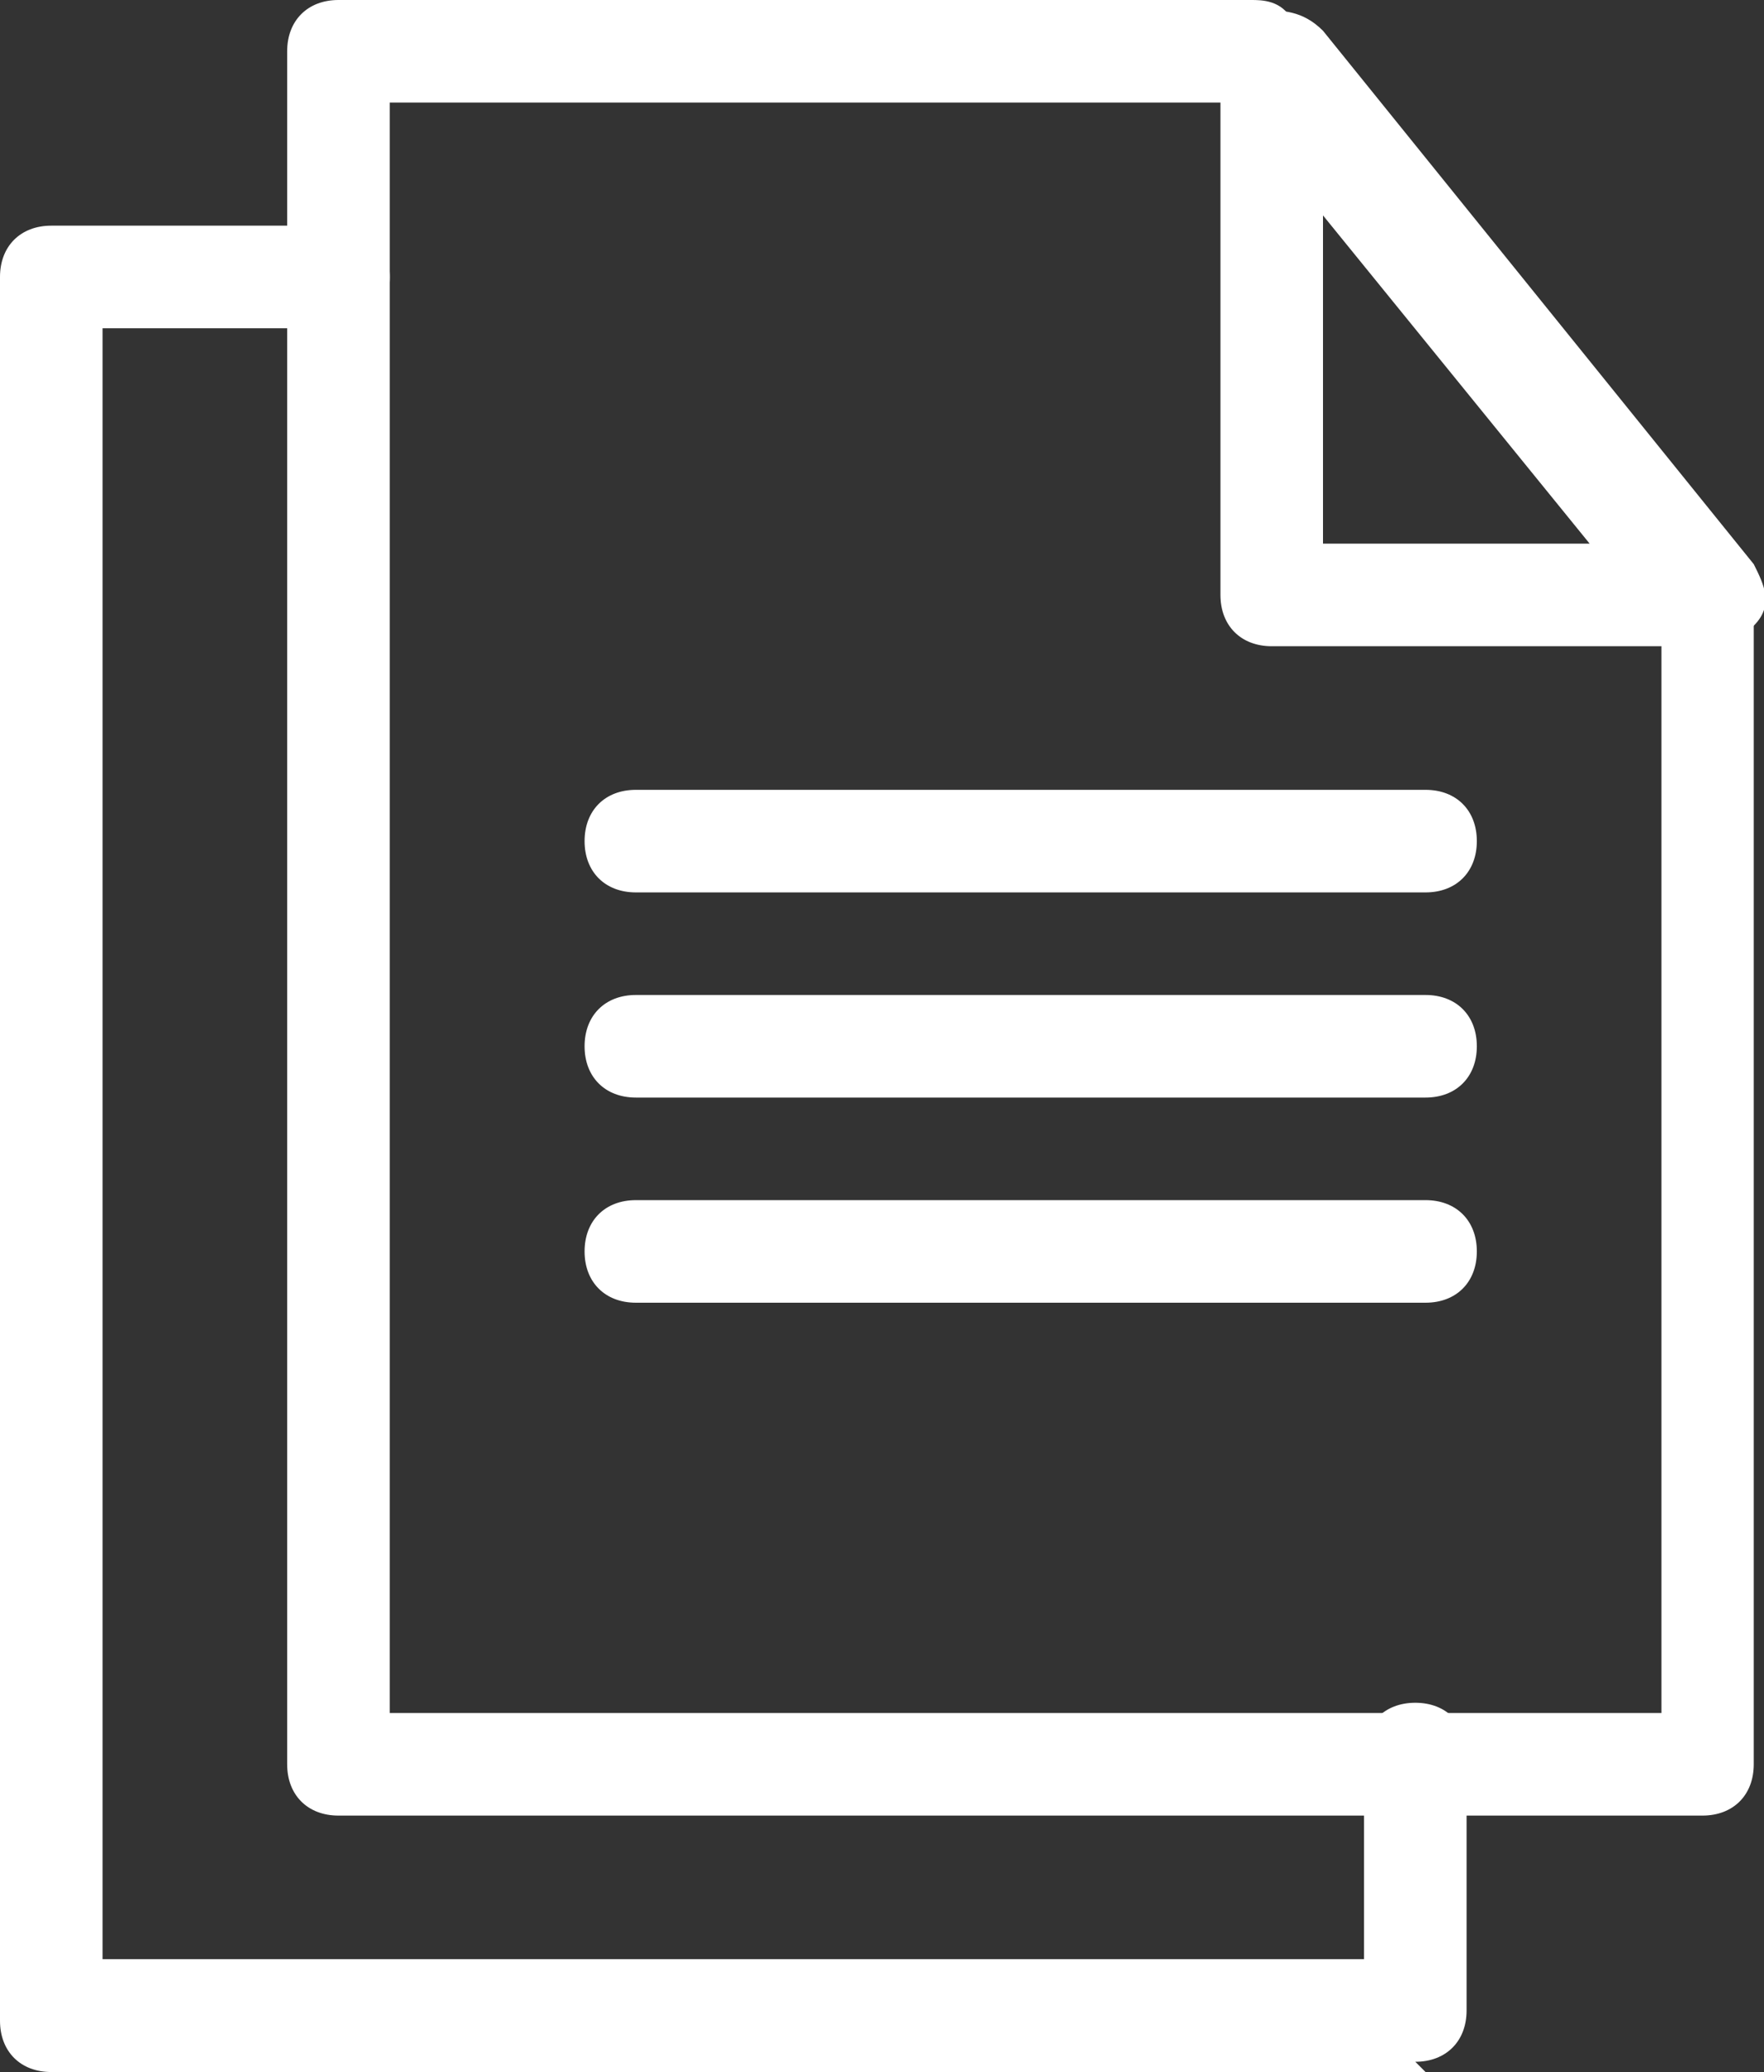
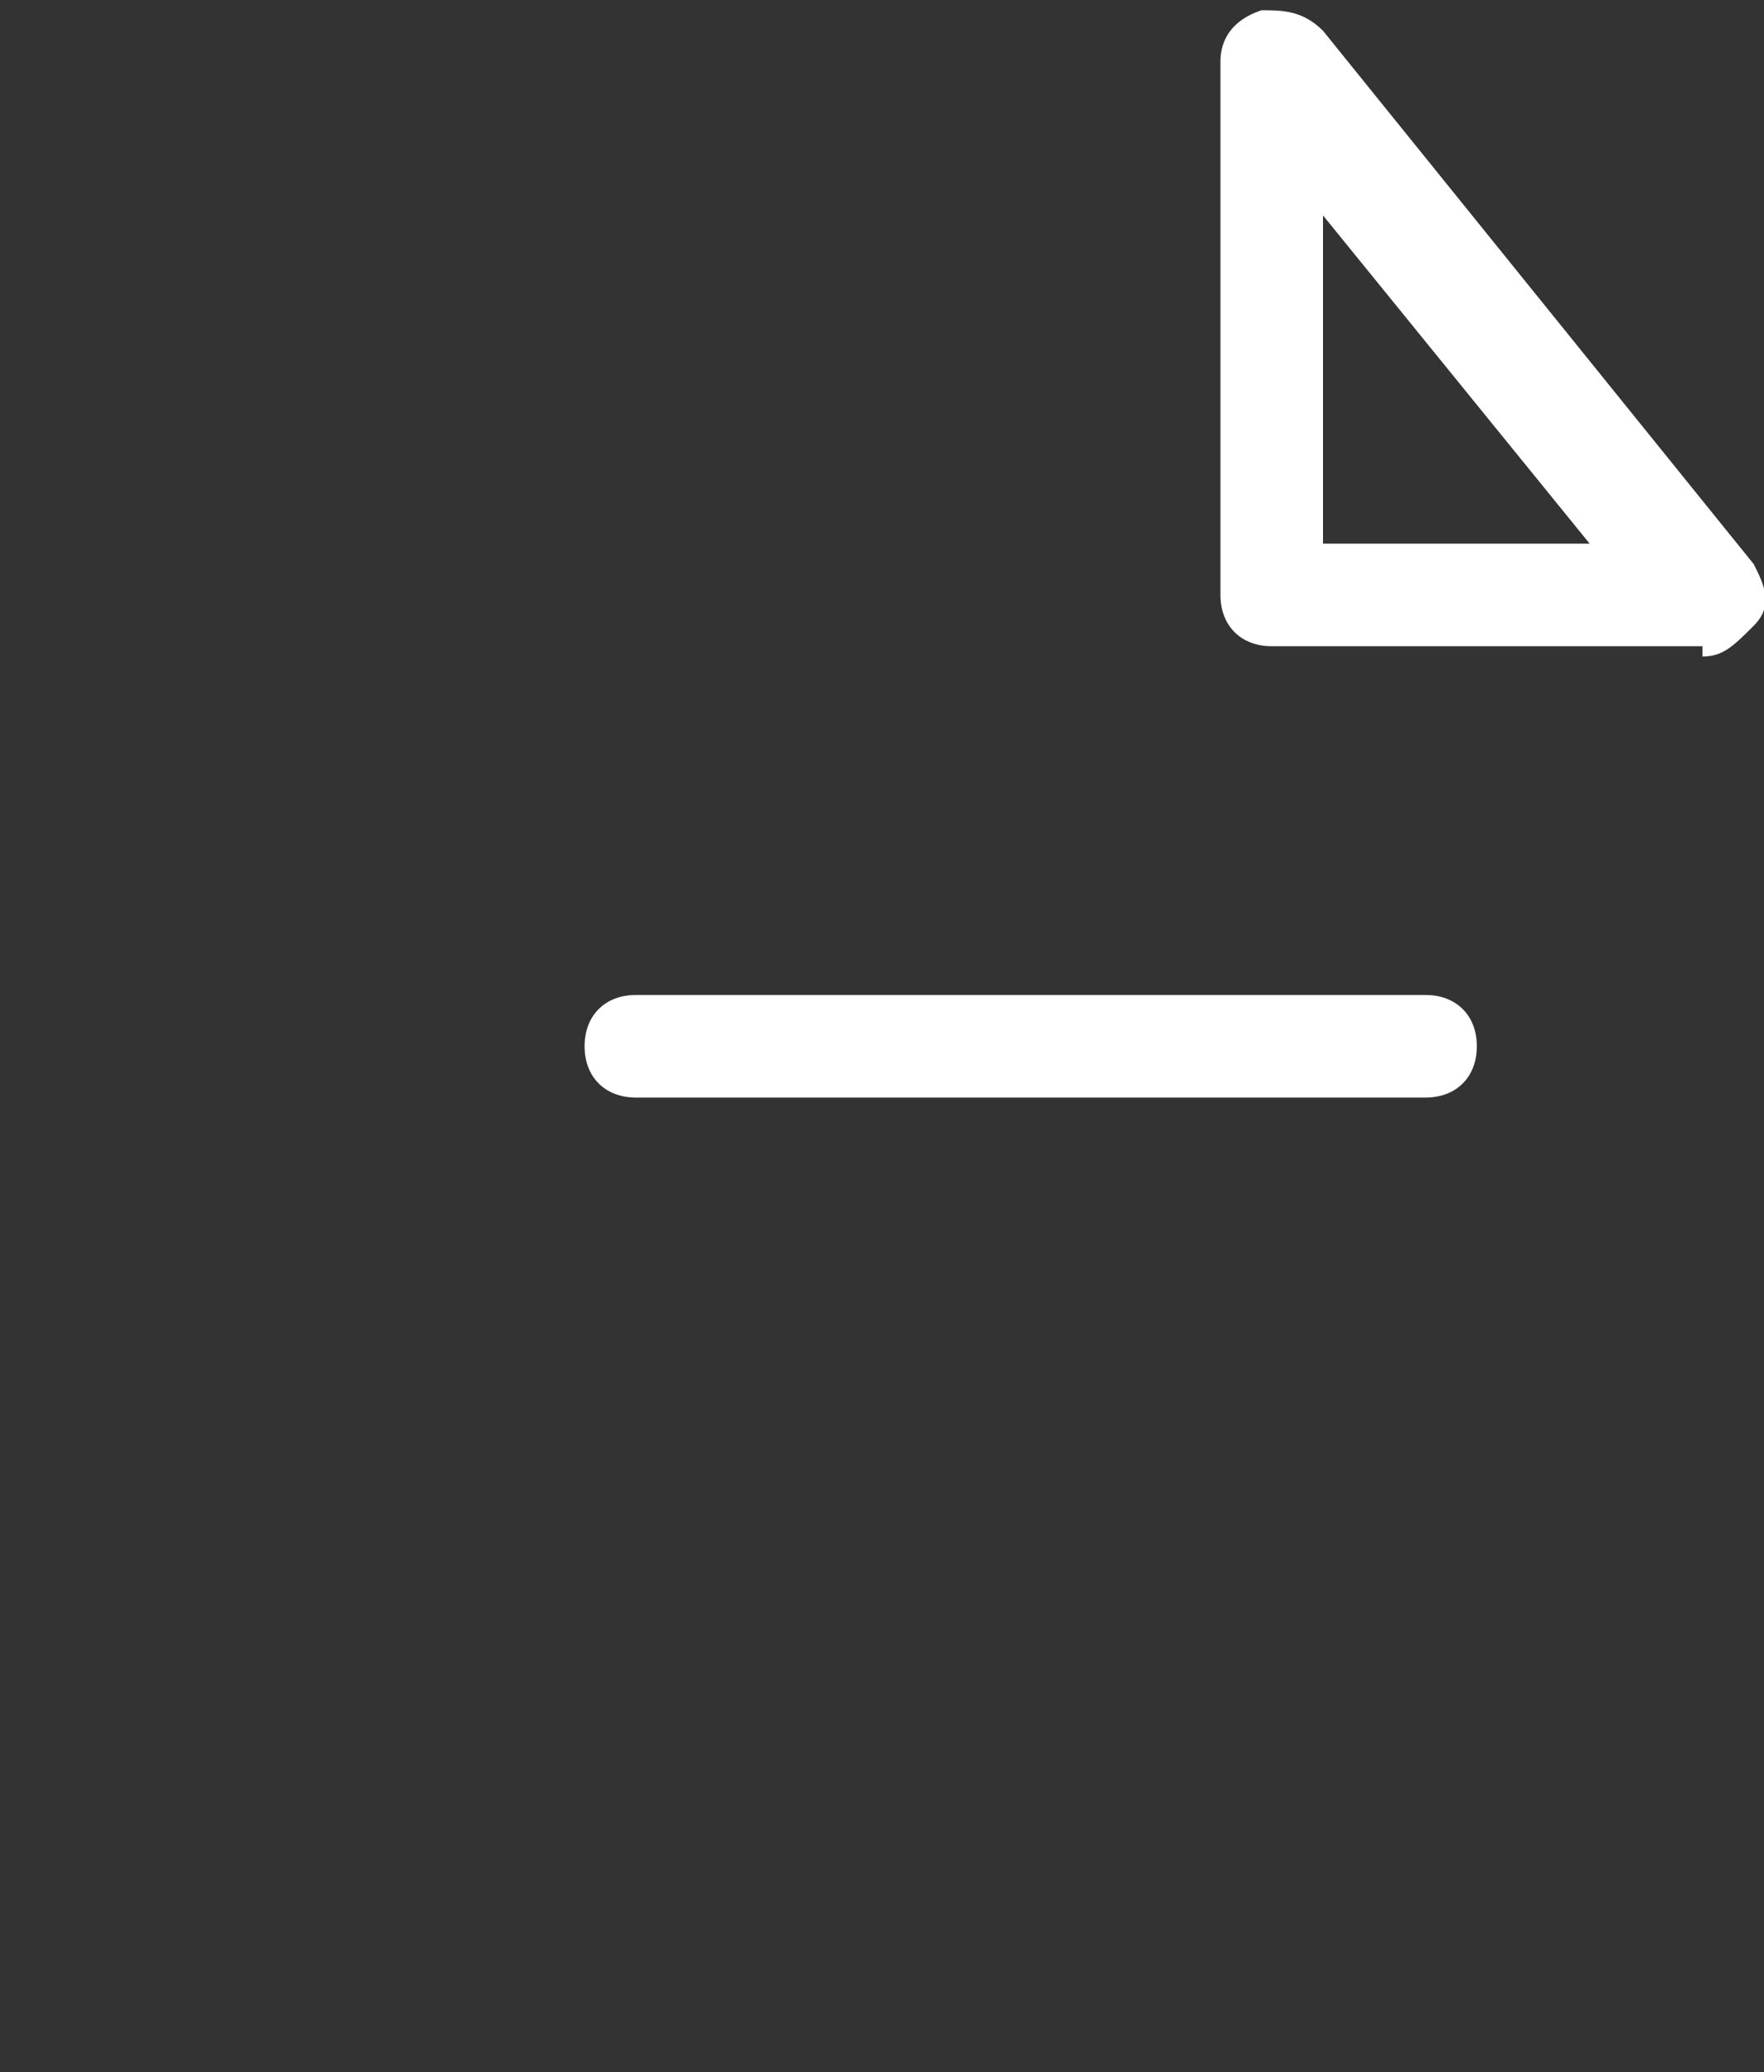
<svg xmlns="http://www.w3.org/2000/svg" version="1.1" viewBox="0 0 17.2 20.2">
  <rect x="0" y="0" width="17.2" height="20.2" fill="#333333" stroke="none" />
  <defs>
    <style>
      .cls-1 {
        fill: #fff;
      }
    </style>
  </defs>
  <g>
    <g id="_レイヤー_2">
      <g id="_レイヤー_1-2">
-         <path class="cls-1" d="M16.7,17.7H3.3c-.3,0-.5-.2-.5-.5V.5c0-.3.2-.5.5-.5h8.9c.1,0,.3,0,.4.2l4.4,5.5c0,0,.1.2.1.3v11.2c0,.3-.2.5-.5.5ZM3.8,16.7h12.4V6.1L12.1,1H3.8v15.7Z" />
        <path class="cls-1" d="M16.6,6.3h-4.2c-.3,0-.5-.2-.5-.5V.6c0-.2.1-.4.4-.5.2,0,.4,0,.6.2l4.2,5.2c.1.2.2.4,0,.6s-.3.3-.5.3h0ZM12.9,5.3h2.6l-2.6-3.2v3.2Z" />
-         <path class="cls-1" d="M13.9,8.7h-7.7c-.3,0-.5-.2-.5-.5s.2-.5.5-.5h7.7c.3,0,.5.2.5.5s-.2.5-.5.5Z" />
        <path class="cls-1" d="M13.9,10.7h-7.7c-.3,0-.5-.2-.5-.5s.2-.5.5-.5h7.7c.3,0,.5.2.5.5s-.2.5-.5.5Z" />
-         <path class="cls-1" d="M13.9,12.7h-7.7c-.3,0-.5-.2-.5-.5s.2-.5.5-.5h7.7c.3,0,.5.2.5.5s-.2.5-.5.5Z" />
-         <path class="cls-1" d="M13.9,20.2H.5c-.3,0-.5-.2-.5-.5V2.7c0-.3.2-.5.5-.5h2.8c.3,0,.5.2.5.5s-.2.5-.5.5H1v15.9h12.3v-2c0-.3.2-.5.5-.5s.5.2.5.5v2.5c0,.3-.2.5-.5.5h0Z" />
      </g>
    </g>
  </g>
</svg>